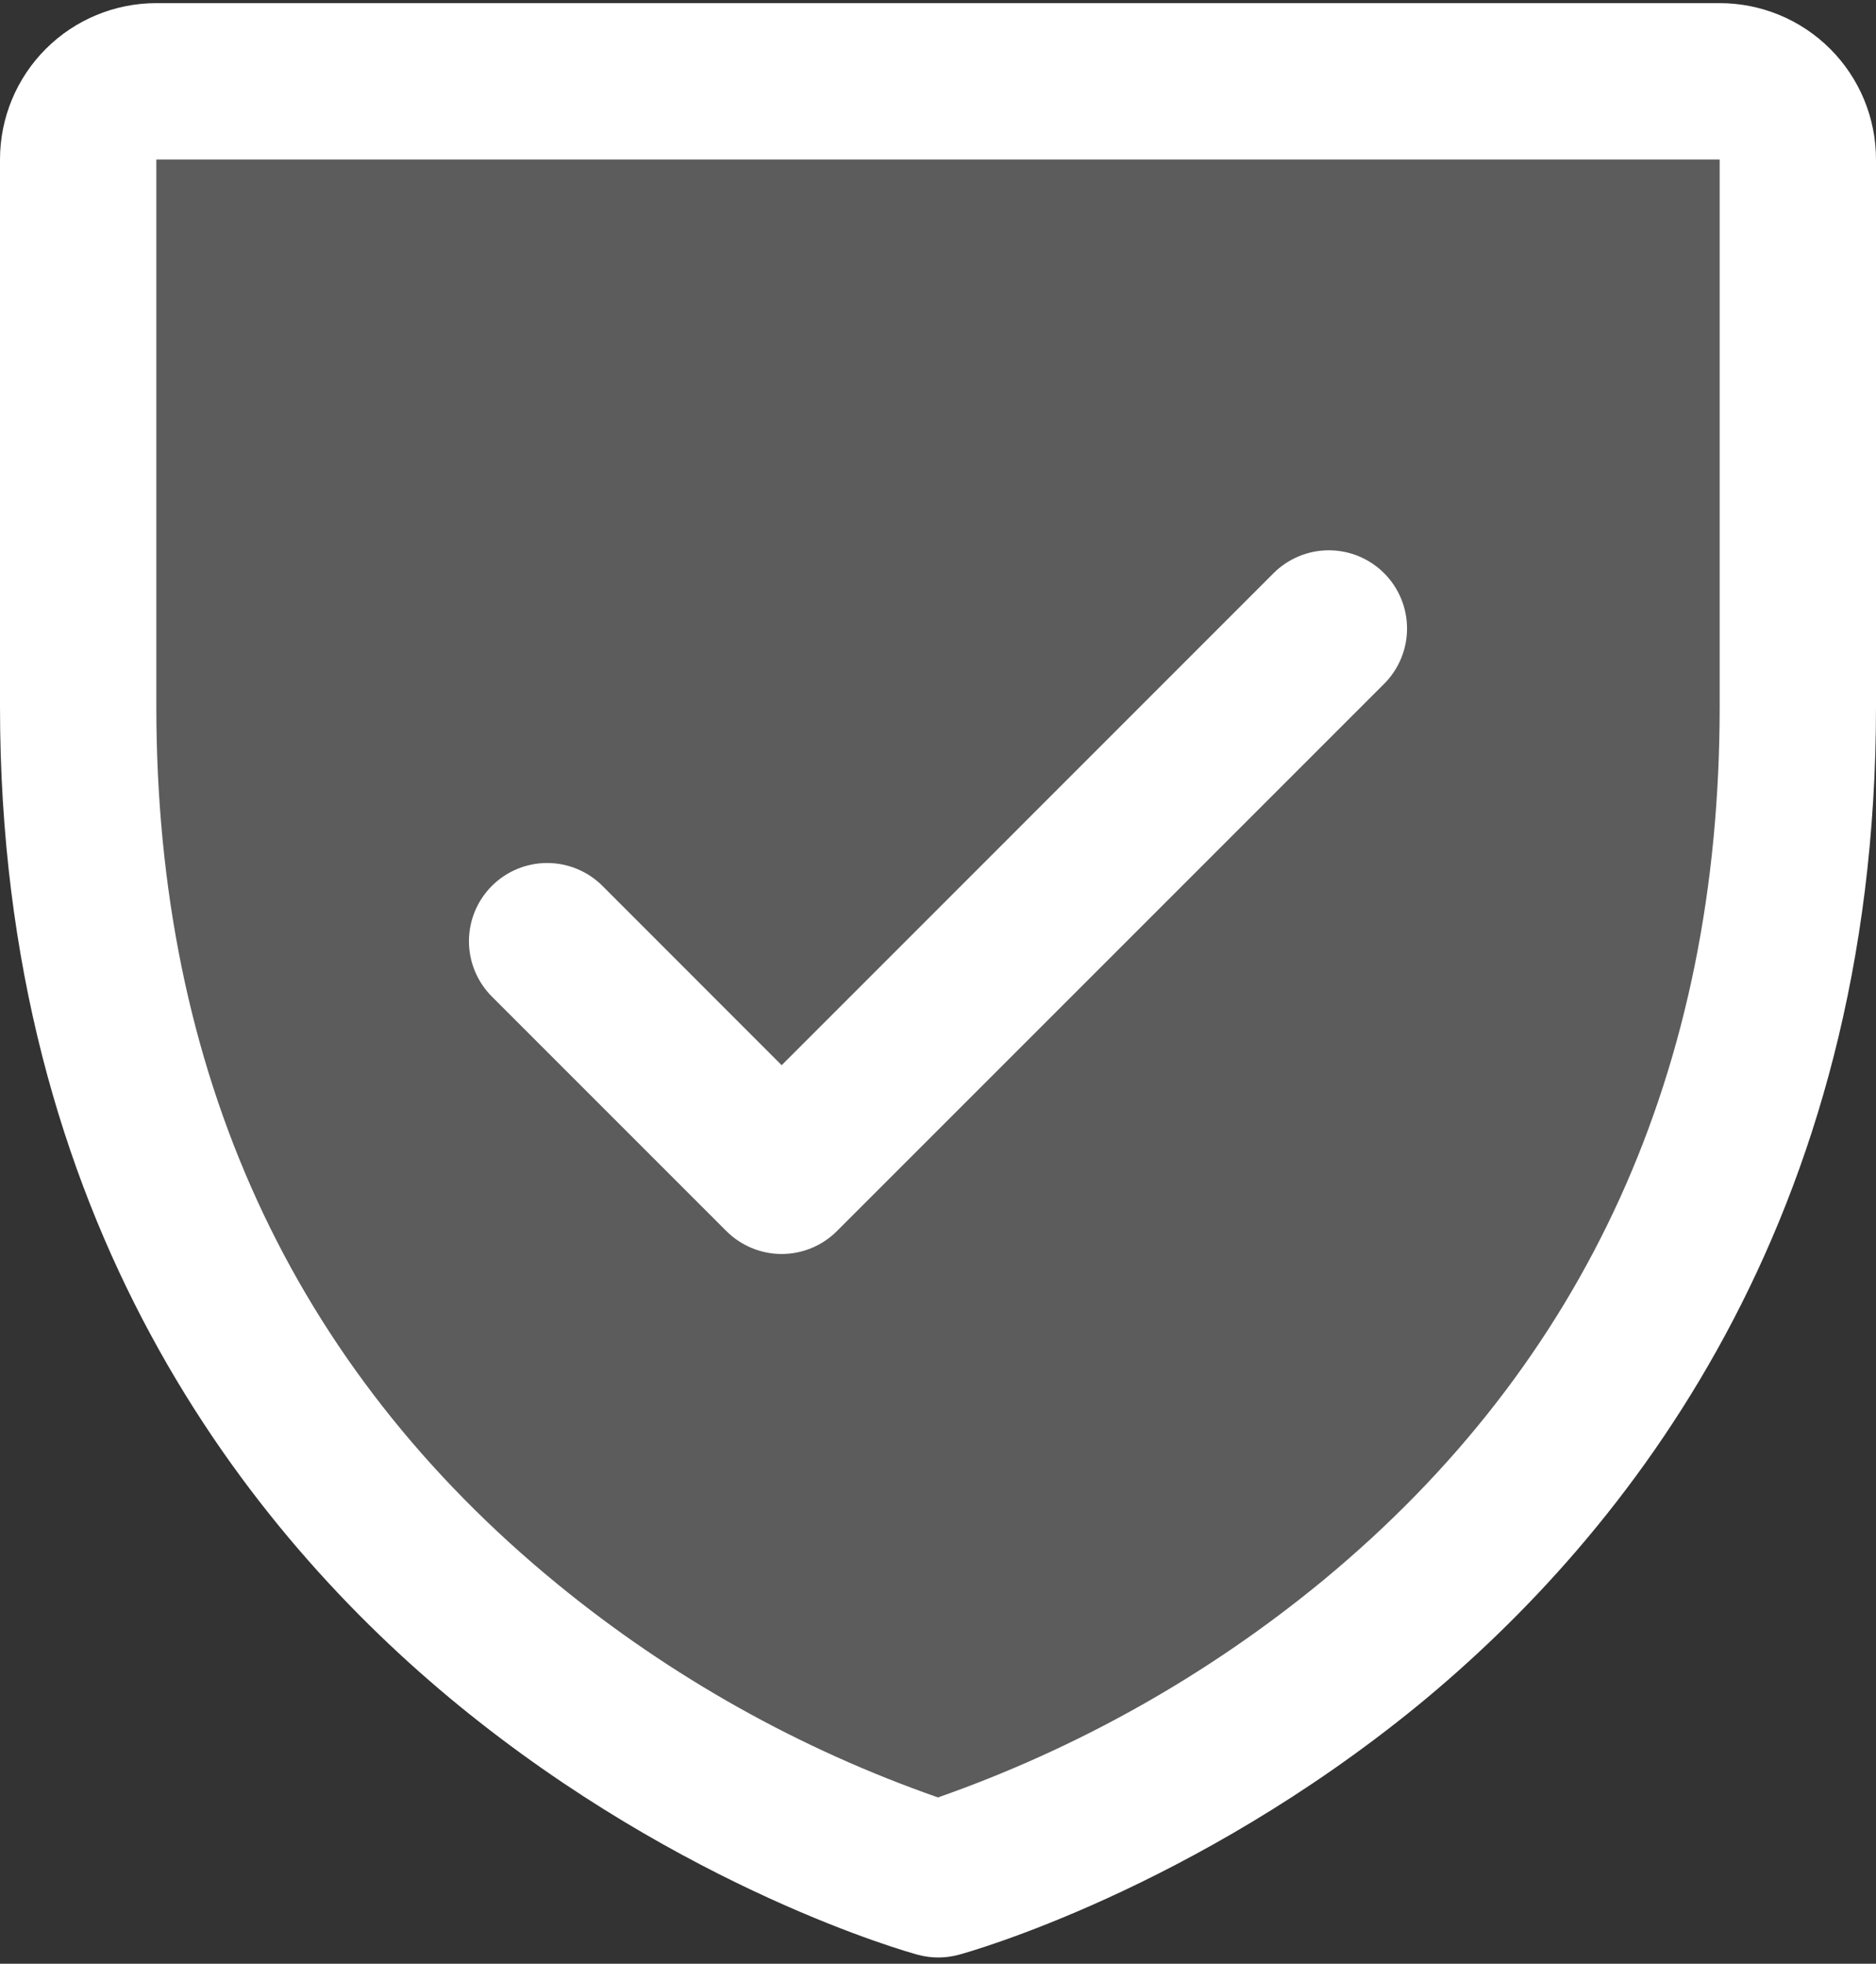
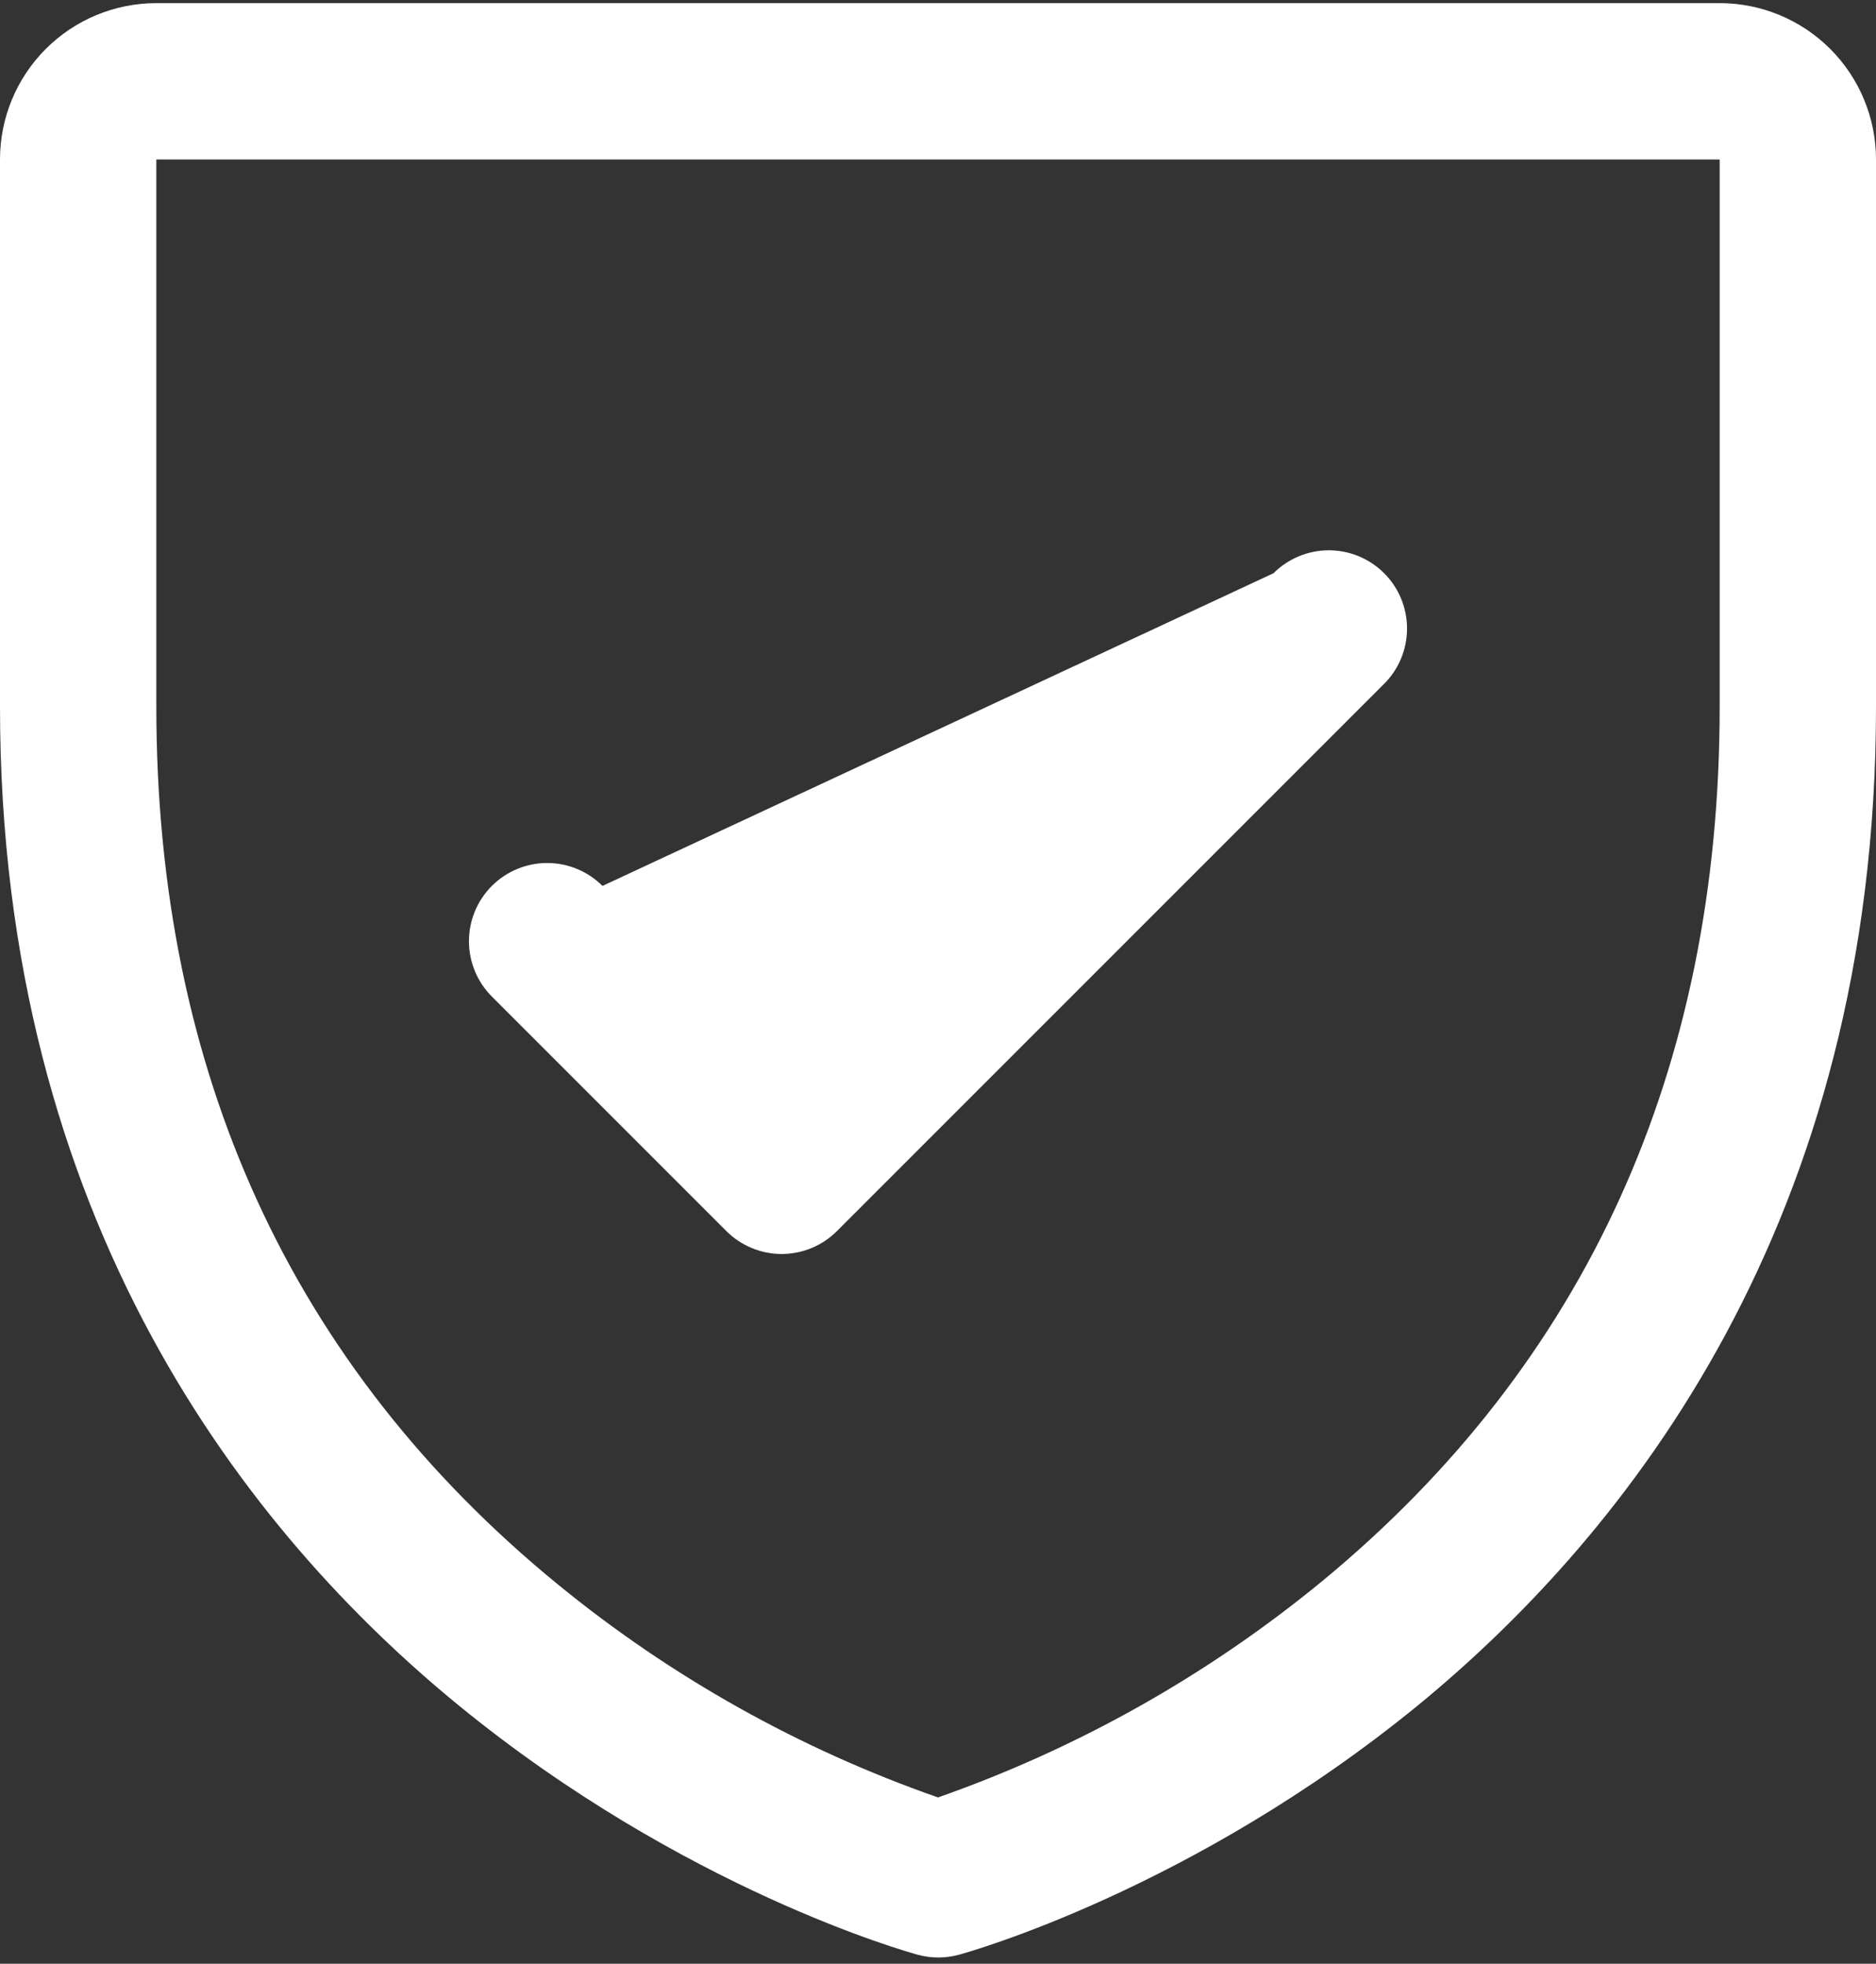
<svg xmlns="http://www.w3.org/2000/svg" width="150" height="157" viewBox="0 0 150 157" fill="none">
  <rect x="0" y="0" width="150" height="157" fill="#333333" stroke="none" />
-   <path opacity="0.2" d="M143.75 12.75V56.5C143.75 131.5 75 150.25 75 150.25C75 150.25 6.25 131.5 6.25 56.5V12.75C6.25 11.092 6.908 9.503 8.081 8.331C9.253 7.158 10.842 6.5 12.5 6.5H137.5C139.158 6.5 140.747 7.158 141.919 8.331C143.092 9.503 143.75 11.092 143.75 12.75Z" fill="white" />
-   <path d="M137.5 0.25H12.5C9.185 0.25 6.005 1.567 3.661 3.911C1.317 6.255 0 9.435 0 12.75V56.5C0 97.688 19.938 122.648 36.664 136.336C54.68 151.07 72.602 156.07 73.383 156.281C74.457 156.573 75.59 156.573 76.664 156.281C77.445 156.07 95.344 151.07 113.383 136.336C130.062 122.648 150 97.688 150 56.5V12.75C150 9.435 148.683 6.255 146.339 3.911C143.995 1.567 140.815 0.25 137.5 0.25ZM137.5 56.5C137.5 85.461 126.828 108.969 105.781 126.359C96.619 133.904 86.2 139.775 75 143.703C63.947 139.844 53.656 134.077 44.594 126.664C23.297 109.242 12.5 85.641 12.5 56.5V12.75H137.5V56.5ZM39.328 79.672C38.155 78.499 37.496 76.909 37.496 75.25C37.496 73.591 38.155 72.001 39.328 70.828C40.501 69.655 42.092 68.996 43.75 68.996C45.408 68.996 46.999 69.655 48.172 70.828L62.5 85.164L101.828 45.828C102.409 45.247 103.098 44.787 103.857 44.472C104.616 44.158 105.429 43.996 106.25 43.996C107.071 43.996 107.884 44.158 108.643 44.472C109.402 44.787 110.091 45.247 110.672 45.828C111.253 46.409 111.713 47.098 112.027 47.857C112.342 48.616 112.503 49.429 112.503 50.25C112.503 51.071 112.342 51.884 112.027 52.643C111.713 53.402 111.253 54.091 110.672 54.672L66.922 98.422C66.341 99.003 65.652 99.464 64.893 99.778C64.135 100.093 63.321 100.255 62.5 100.255C61.679 100.255 60.865 100.093 60.107 99.778C59.348 99.464 58.659 99.003 58.078 98.422L39.328 79.672Z" fill="white" />
+   <path d="M137.5 0.25H12.5C9.185 0.25 6.005 1.567 3.661 3.911C1.317 6.255 0 9.435 0 12.75V56.5C0 97.688 19.938 122.648 36.664 136.336C54.68 151.07 72.602 156.07 73.383 156.281C74.457 156.573 75.59 156.573 76.664 156.281C77.445 156.07 95.344 151.07 113.383 136.336C130.062 122.648 150 97.688 150 56.5V12.75C150 9.435 148.683 6.255 146.339 3.911C143.995 1.567 140.815 0.25 137.5 0.25ZM137.5 56.5C137.5 85.461 126.828 108.969 105.781 126.359C96.619 133.904 86.2 139.775 75 143.703C63.947 139.844 53.656 134.077 44.594 126.664C23.297 109.242 12.5 85.641 12.5 56.5V12.75H137.5V56.5ZM39.328 79.672C38.155 78.499 37.496 76.909 37.496 75.25C37.496 73.591 38.155 72.001 39.328 70.828C40.501 69.655 42.092 68.996 43.75 68.996C45.408 68.996 46.999 69.655 48.172 70.828L101.828 45.828C102.409 45.247 103.098 44.787 103.857 44.472C104.616 44.158 105.429 43.996 106.25 43.996C107.071 43.996 107.884 44.158 108.643 44.472C109.402 44.787 110.091 45.247 110.672 45.828C111.253 46.409 111.713 47.098 112.027 47.857C112.342 48.616 112.503 49.429 112.503 50.25C112.503 51.071 112.342 51.884 112.027 52.643C111.713 53.402 111.253 54.091 110.672 54.672L66.922 98.422C66.341 99.003 65.652 99.464 64.893 99.778C64.135 100.093 63.321 100.255 62.5 100.255C61.679 100.255 60.865 100.093 60.107 99.778C59.348 99.464 58.659 99.003 58.078 98.422L39.328 79.672Z" fill="white" />
</svg>